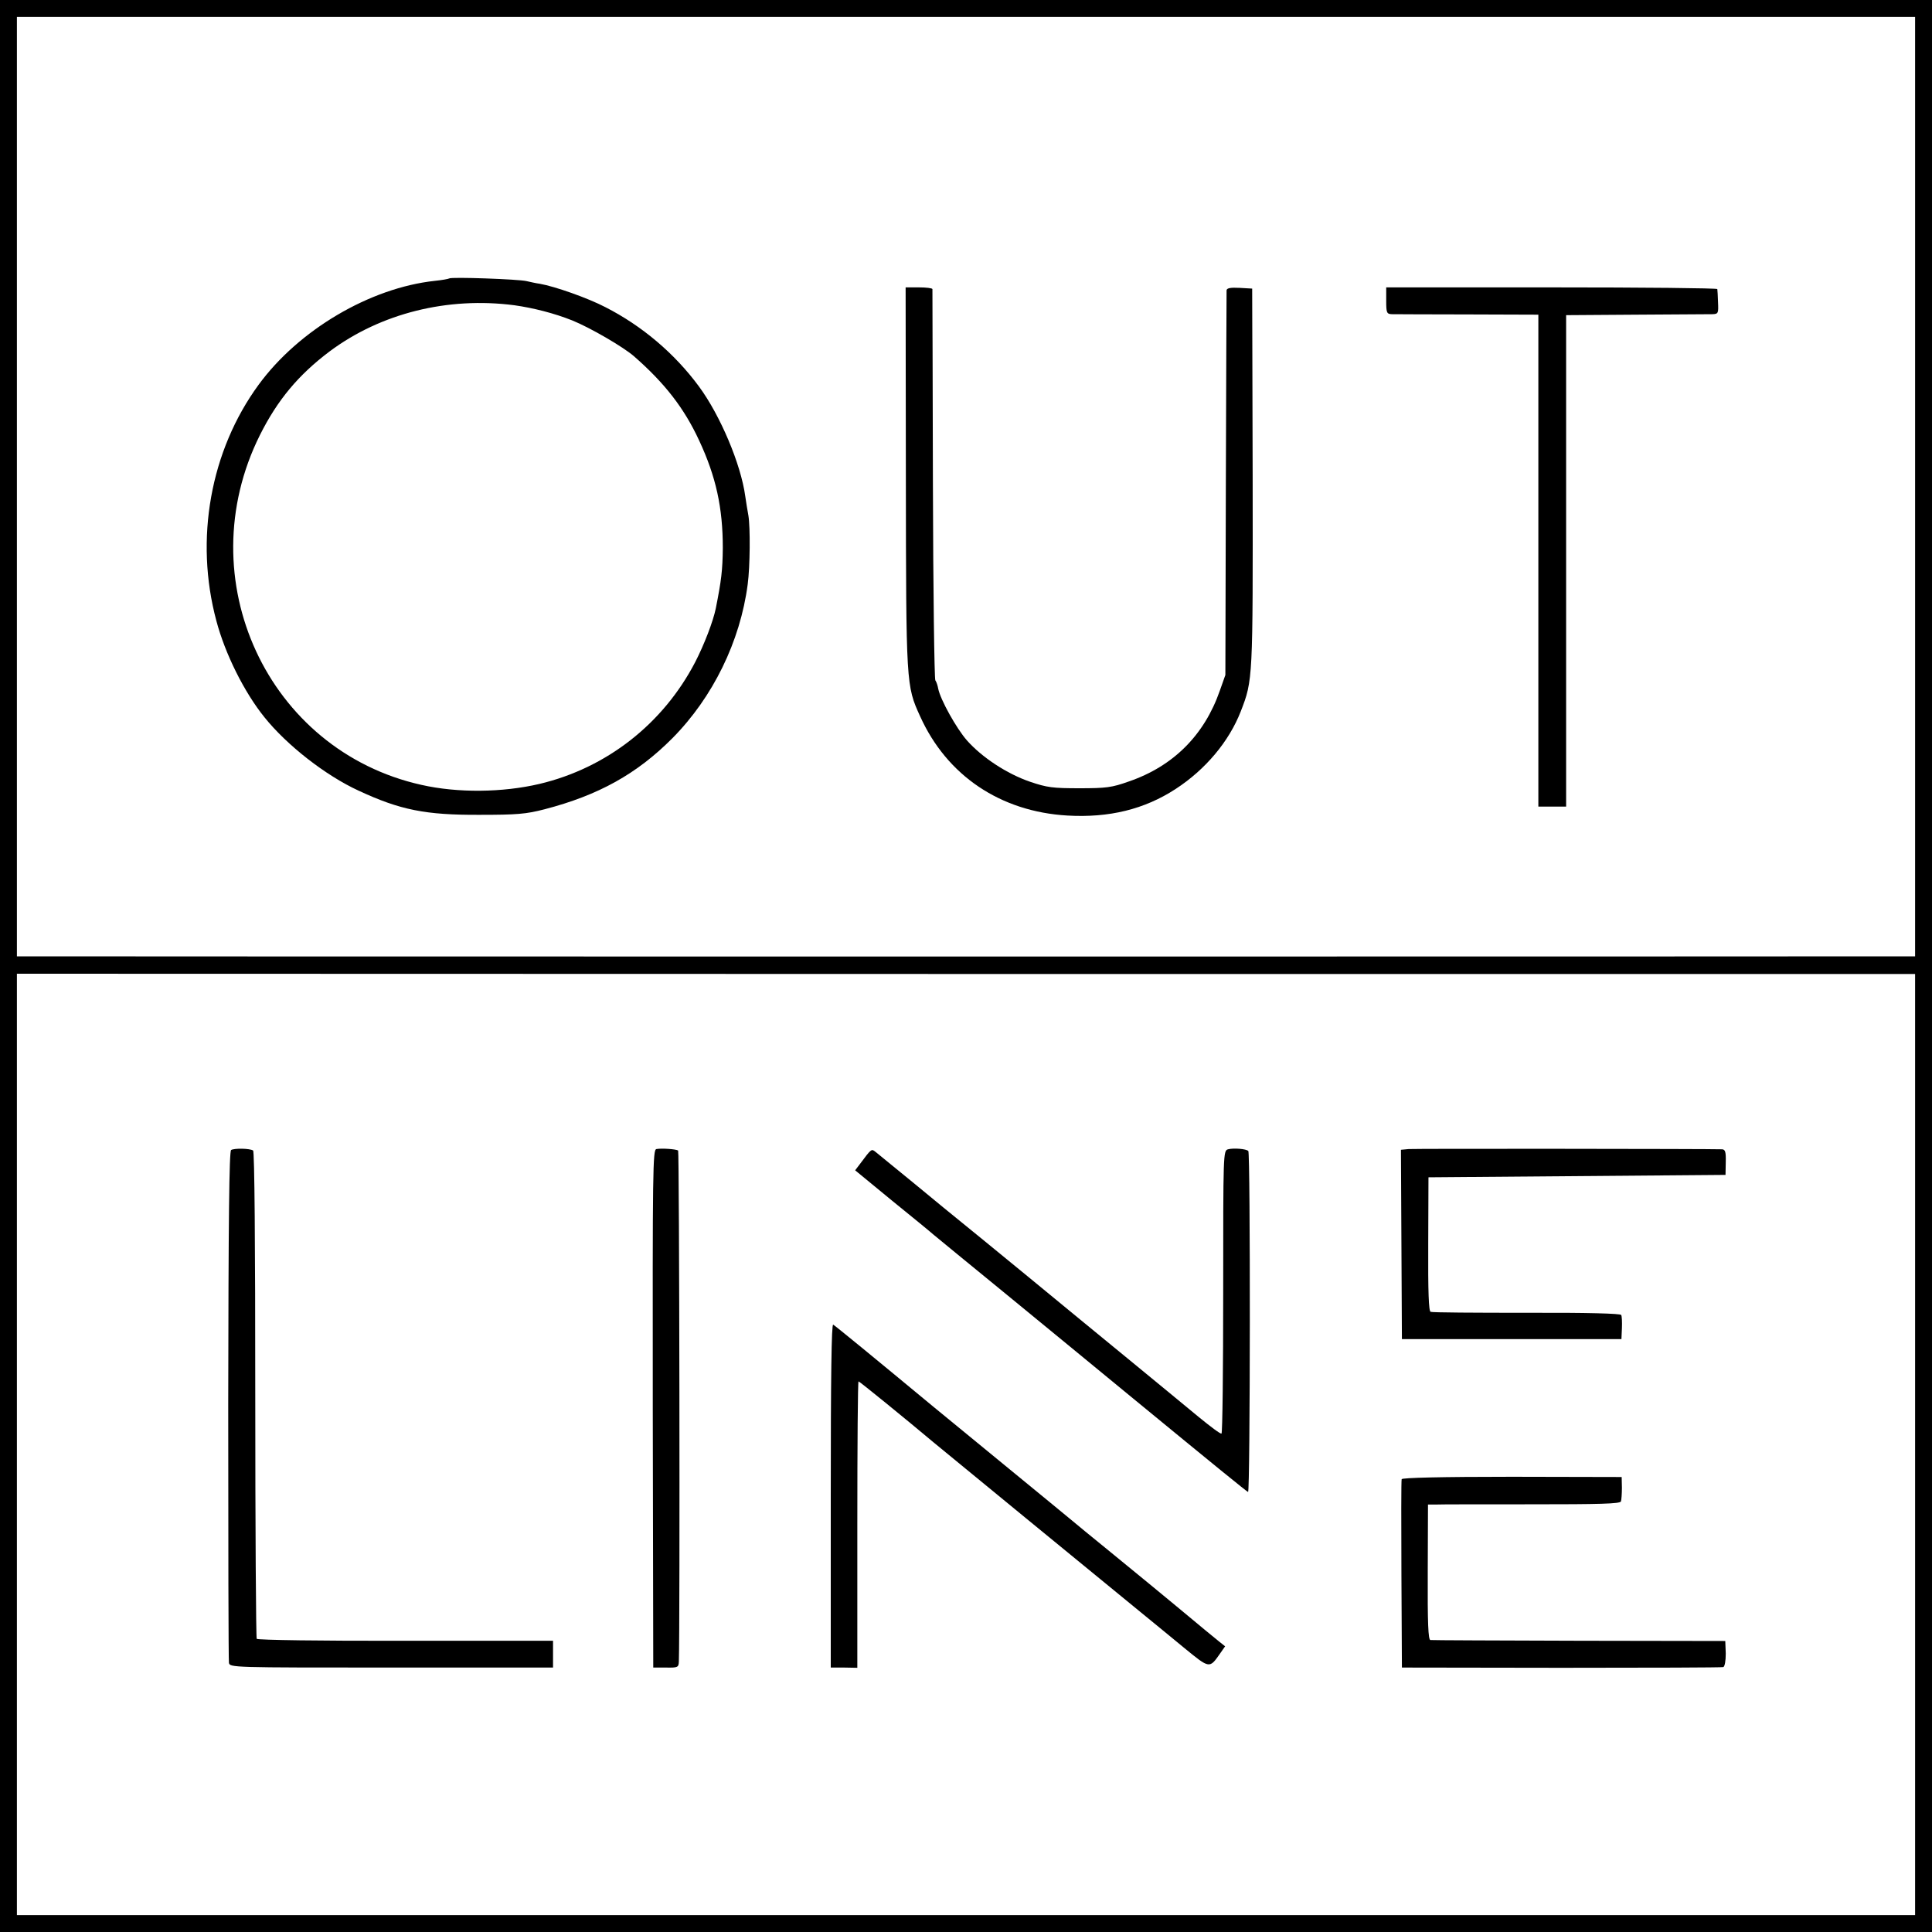
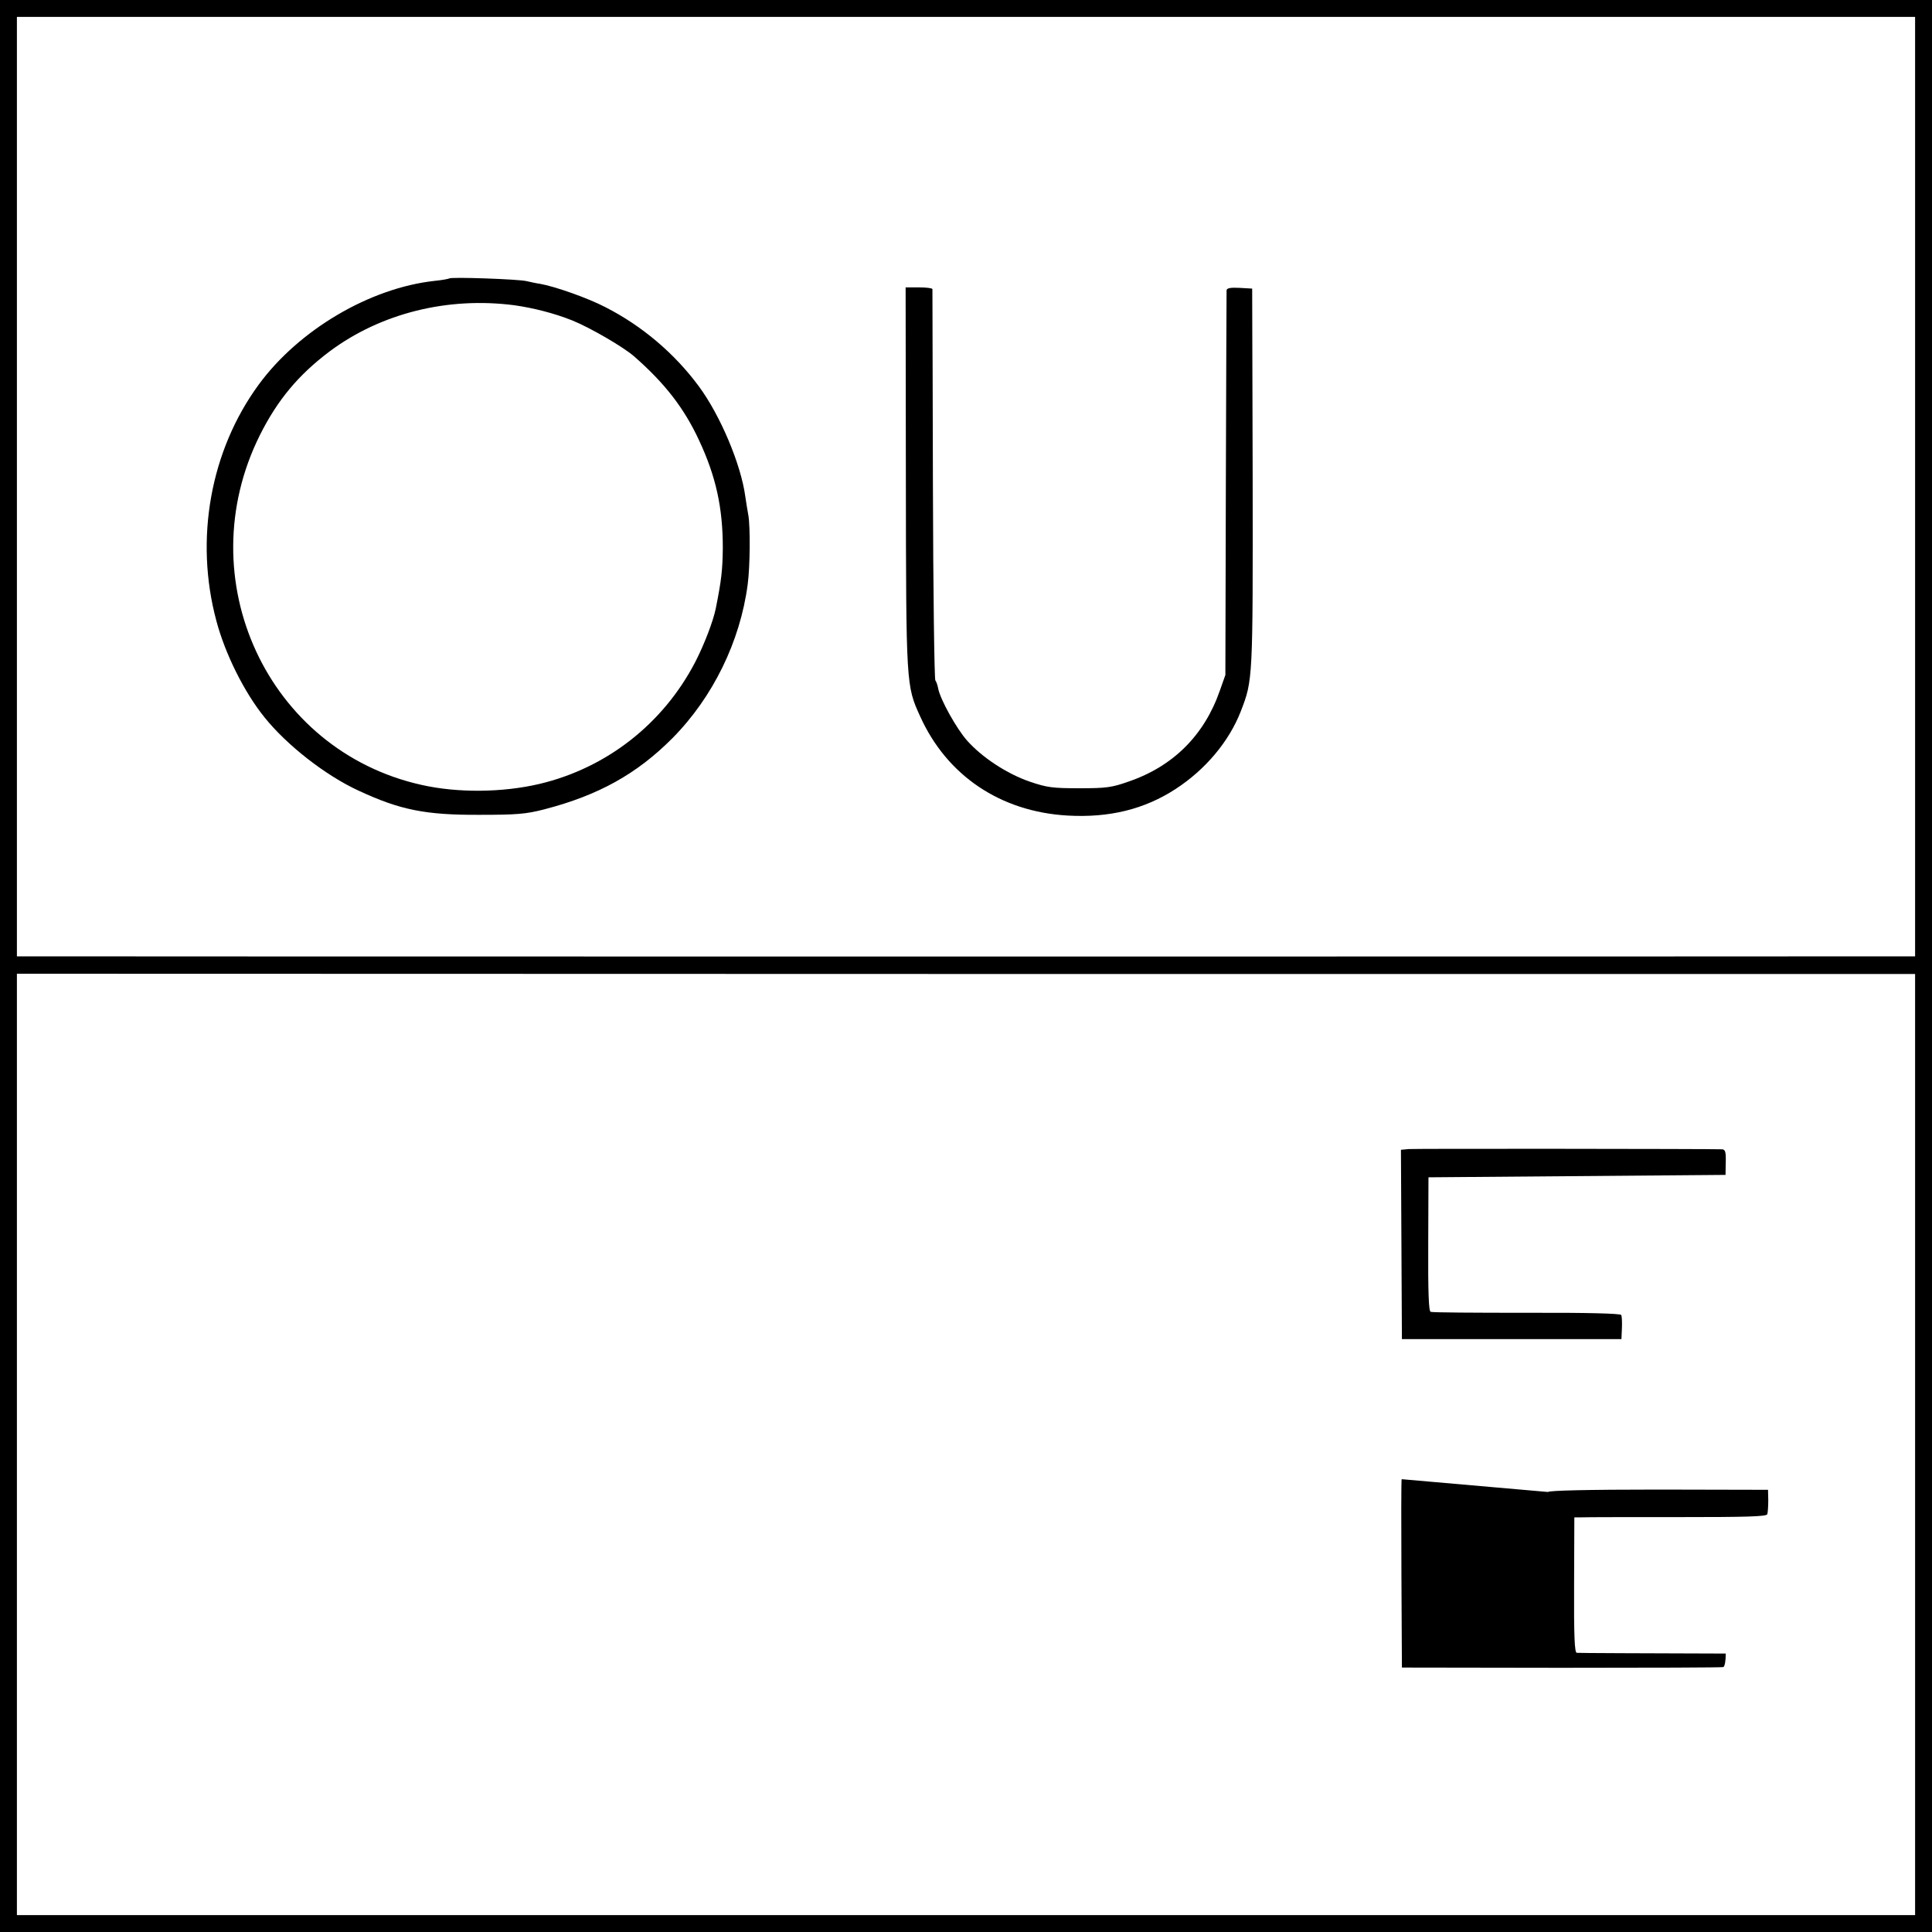
<svg xmlns="http://www.w3.org/2000/svg" version="1.0" width="800pt" height="800pt" viewBox="0 0 800 800" preserveAspectRatio="xMidYMid meet">
  <g transform="translate(0,800) scale(0.1,-0.1)" fill="#000000" stroke="none">
    <path d="M0 4000 l0 -4000 4000 0 4000 0 0 4000 0 4000 -4000 0 -4000 0 0 -4000z m7930 1985 l0 -1945 -57 0 c-68 -1 -7735 -1 -7775 0 l-28 0 0 1945 0 1945 3930 0 3930 0 0 -1945z m0 -3966 l0 -1949 -3930 0 -3930 0 0 1949 0 1949 3930 -1 3930 0 0 -1948z" />
    <path d="M1860 6847 c-3 -2 -30 -7 -60 -10 -268 -29 -563 -203 -729 -430 -200 -273 -266 -640 -175 -978 36 -136 115 -295 199 -399 93 -116 253 -241 390 -304 172 -80 277 -101 500 -100 155 0 193 3 270 23 223 58 382 146 530 295 167 169 280 400 311 636 10 74 11 236 3 285 -4 22 -10 58 -13 80 -18 133 -104 336 -192 455 -101 137 -236 251 -387 328 -73 38 -209 86 -272 97 -16 2 -41 8 -55 11 -32 8 -313 18 -320 11z m270 -111 c78 -11 165 -33 240 -63 74 -30 210 -109 255 -148 128 -112 208 -215 270 -349 70 -150 98 -279 98 -445 -1 -93 -6 -134 -29 -250 -11 -54 -48 -150 -85 -222 -133 -256 -367 -439 -645 -505 -153 -36 -339 -38 -489 -4 -637 142 -966 852 -669 1448 73 146 160 250 289 347 212 158 489 227 765 191z" />
    <path d="M3751 6023 c1 -859 1 -862 59 -989 111 -246 333 -395 610 -411 173 -10 319 26 448 110 123 80 221 196 270 322 50 129 50 131 49 968 l-2 782 -52 3 c-38 2 -53 -1 -54 -10 0 -7 -2 -368 -3 -803 l-2 -790 -23 -65 c-64 -184 -193 -313 -377 -376 -70 -25 -94 -28 -204 -28 -111 0 -134 3 -205 27 -96 33 -199 101 -261 171 -44 50 -110 169 -119 214 -2 12 -7 28 -12 35 -4 6 -9 372 -10 812 -1 440 -2 803 -2 808 -1 4 -26 7 -56 7 l-55 0 1 -787z" />
-     <path d="M5740 6755 c0 -50 2 -55 23 -56 12 0 154 -1 315 -1 l292 -1 0 -1018 0 -1019 58 0 57 0 0 1018 0 1017 290 2 c160 1 301 2 316 2 24 1 25 4 23 49 -1 26 -2 50 -3 55 0 4 -309 7 -686 7 l-685 0 0 -55z" />
-     <path d="M957 3238 c-8 -5 -11 -284 -12 -1055 0 -576 1 -1057 3 -1068 3 -20 11 -20 673 -20 l669 0 0 56 0 55 -611 0 c-346 -1 -613 3 -616 8 -3 5 -6 460 -6 1013 0 620 -3 1006 -9 1009 -14 9 -78 10 -91 2z" />
-     <path d="M2718 3242 c-15 -3 -16 -80 -15 -1075 l2 -1072 53 0 c49 -1 52 1 53 25 5 153 2 2113 -3 2116 -10 6 -69 10 -90 6z" />
-     <path d="M5085 3241 c-20 -6 -20 -13 -20 -589 0 -321 -3 -586 -7 -588 -4 -3 -46 29 -95 69 -48 40 -176 145 -283 233 -107 88 -299 245 -426 350 -127 104 -250 205 -274 224 -24 19 -109 89 -189 155 -81 66 -154 126 -164 134 -19 15 -17 17 -67 -50 l-19 -25 152 -125 c84 -68 161 -131 172 -141 11 -9 148 -122 305 -250 157 -129 389 -319 515 -423 353 -290 476 -390 483 -393 9 -3 10 1404 1 1412 -9 9 -61 13 -84 7z" />
    <path d="M5833 3242 l-32 -3 2 -392 2 -392 455 0 454 0 2 45 c1 25 0 50 -3 55 -2 6 -141 10 -391 9 -213 0 -392 1 -398 4 -8 2 -11 82 -10 280 l1 277 615 5 615 5 1 53 c1 42 -2 52 -15 53 -52 2 -1272 3 -1298 1z" />
-     <path d="M3440 1808 l0 -713 55 0 55 -1 0 593 c0 326 2 593 5 593 4 0 197 -157 310 -252 20 -17 713 -585 861 -706 45 -37 125 -102 178 -146 105 -86 104 -86 148 -23 l21 30 -24 19 c-26 21 -65 53 -179 148 -88 73 -114 94 -280 230 -69 56 -136 111 -150 123 -14 12 -140 115 -280 230 -140 115 -273 224 -295 242 -245 203 -406 335 -415 340 -7 4 -10 -219 -10 -707z" />
-     <path d="M5804 1875 c-2 -5 -2 -183 -1 -395 l2 -385 660 -1 c363 0 665 1 671 3 6 3 10 26 10 56 l-2 52 -604 1 c-333 1 -610 2 -617 3 -9 1 -12 69 -11 281 l1 280 31 0 c17 1 196 1 398 1 280 0 367 2 370 12 2 6 4 32 4 57 l-1 44 -454 1 c-294 0 -455 -4 -457 -10z" />
+     <path d="M5804 1875 c-2 -5 -2 -183 -1 -395 l2 -385 660 -1 c363 0 665 1 671 3 6 3 10 26 10 56 c-333 1 -610 2 -617 3 -9 1 -12 69 -11 281 l1 280 31 0 c17 1 196 1 398 1 280 0 367 2 370 12 2 6 4 32 4 57 l-1 44 -454 1 c-294 0 -455 -4 -457 -10z" />
  </g>
</svg>